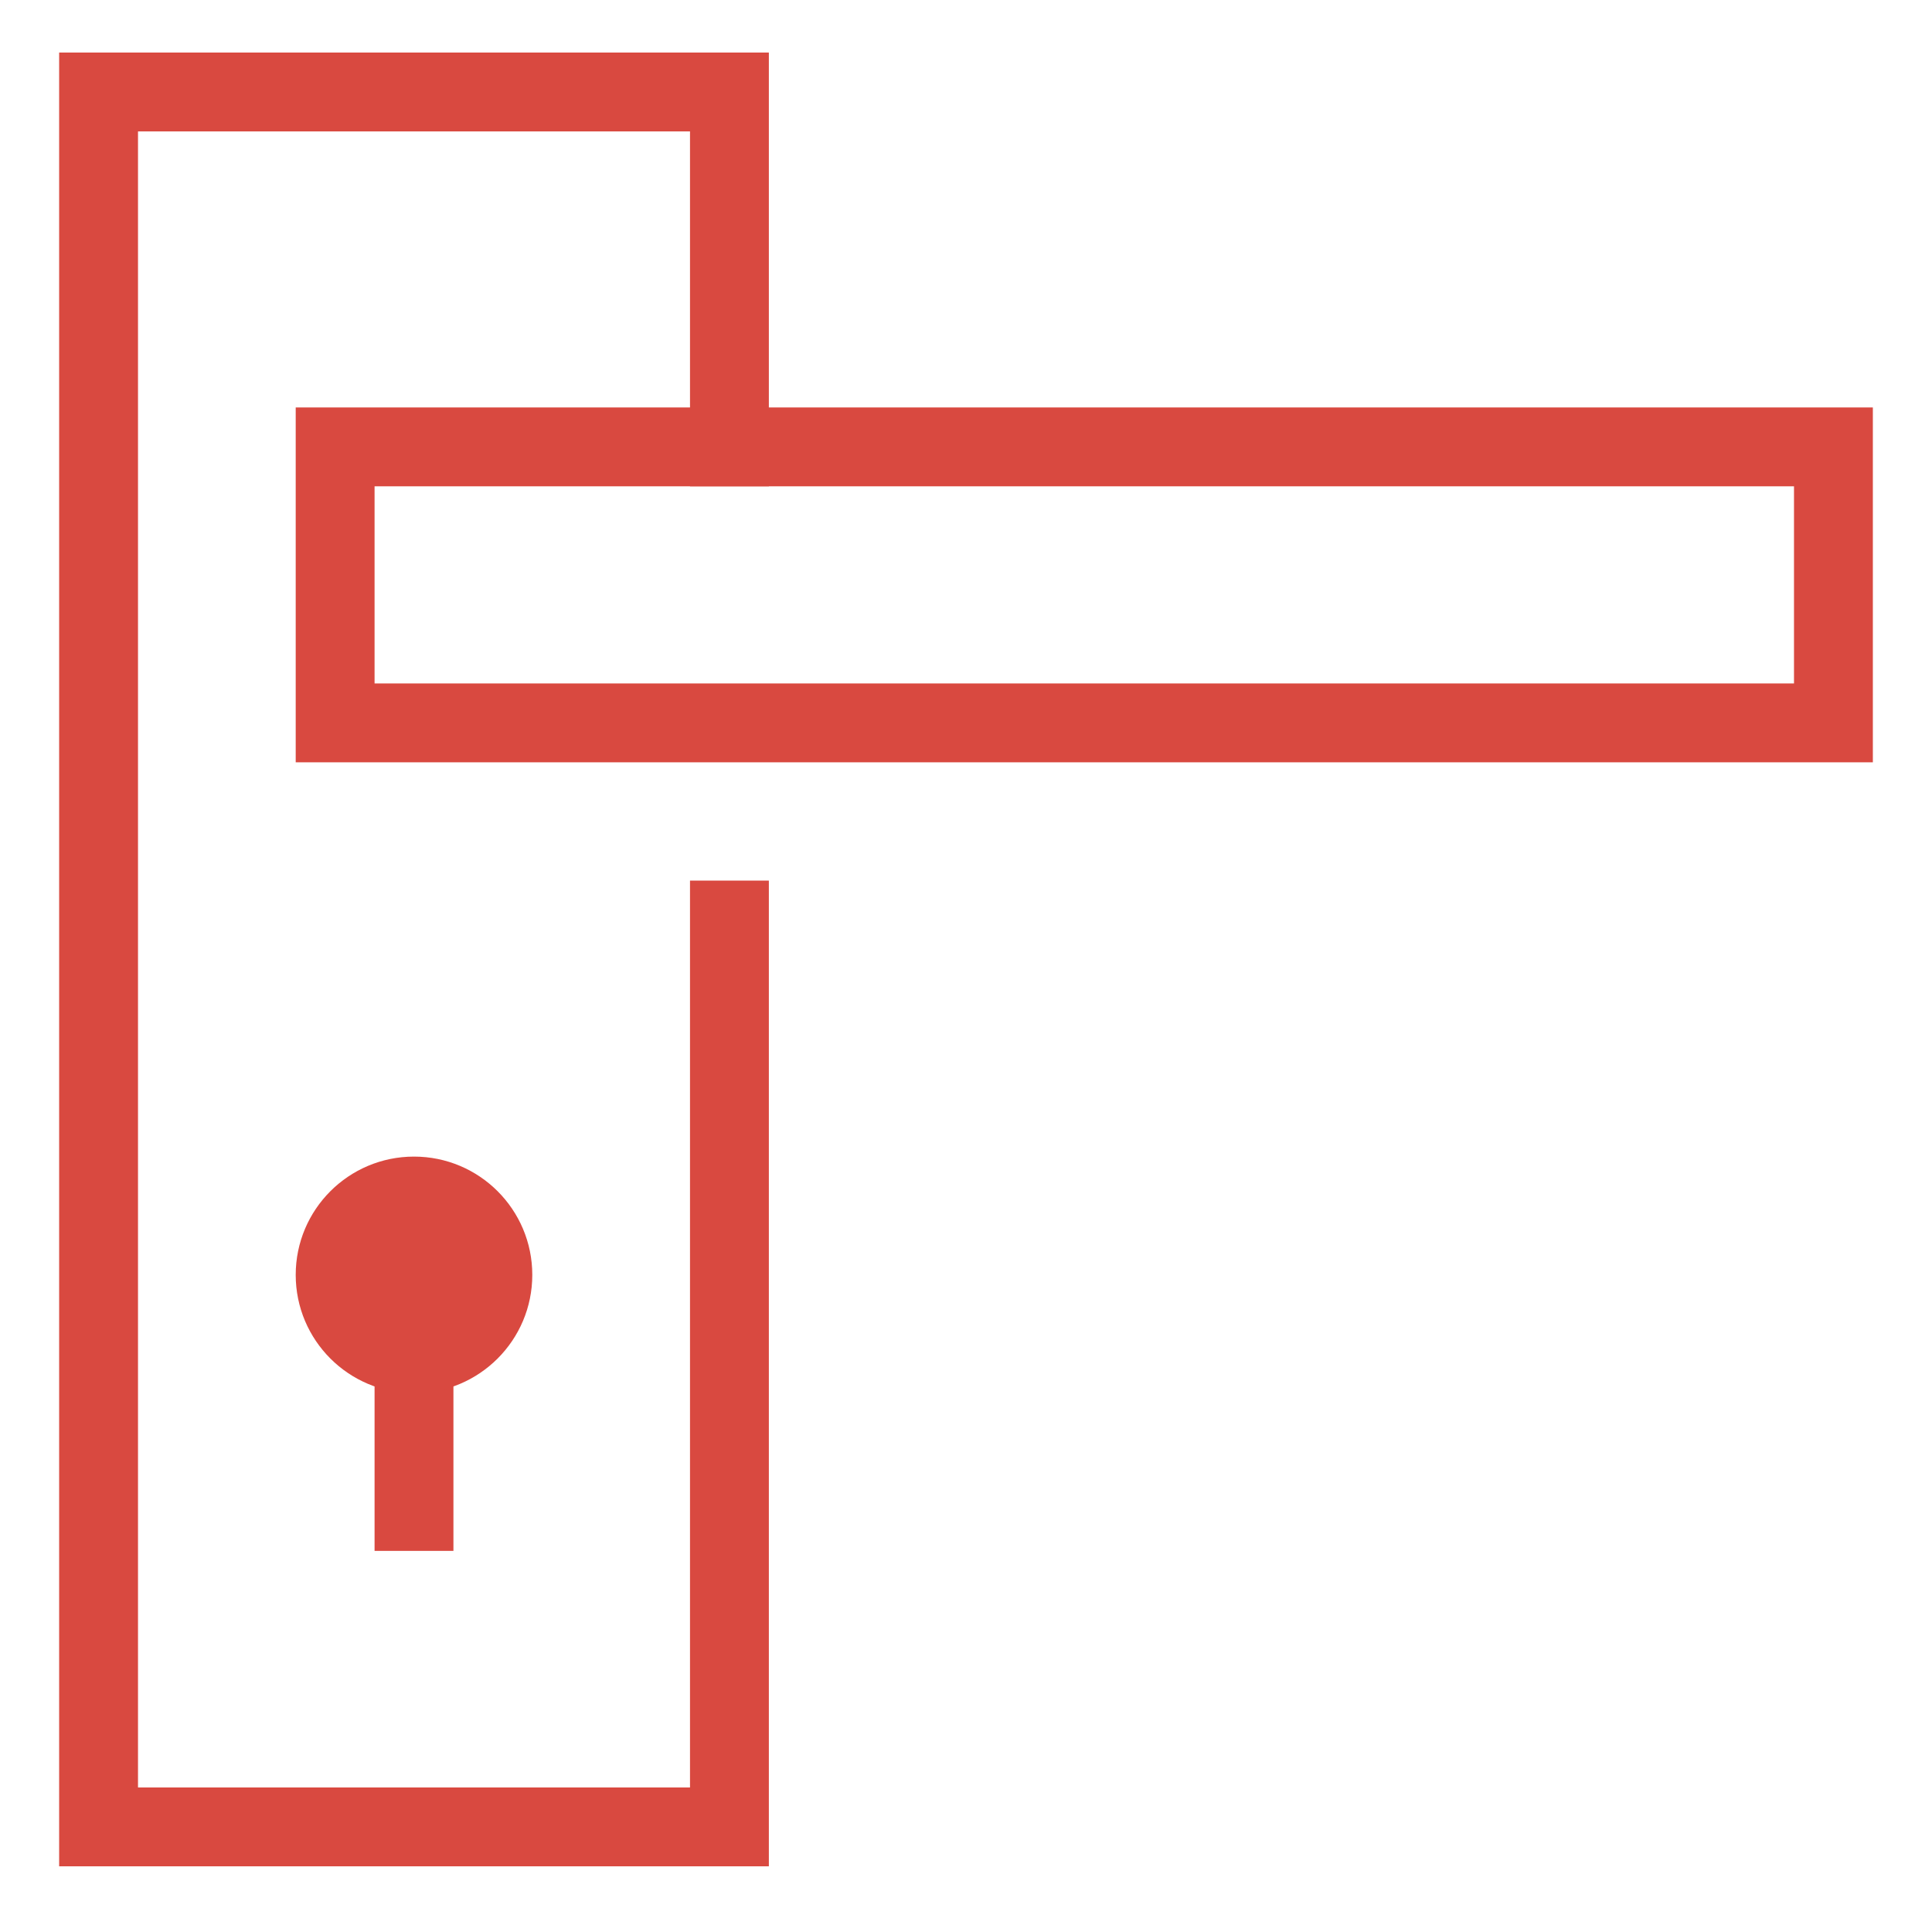
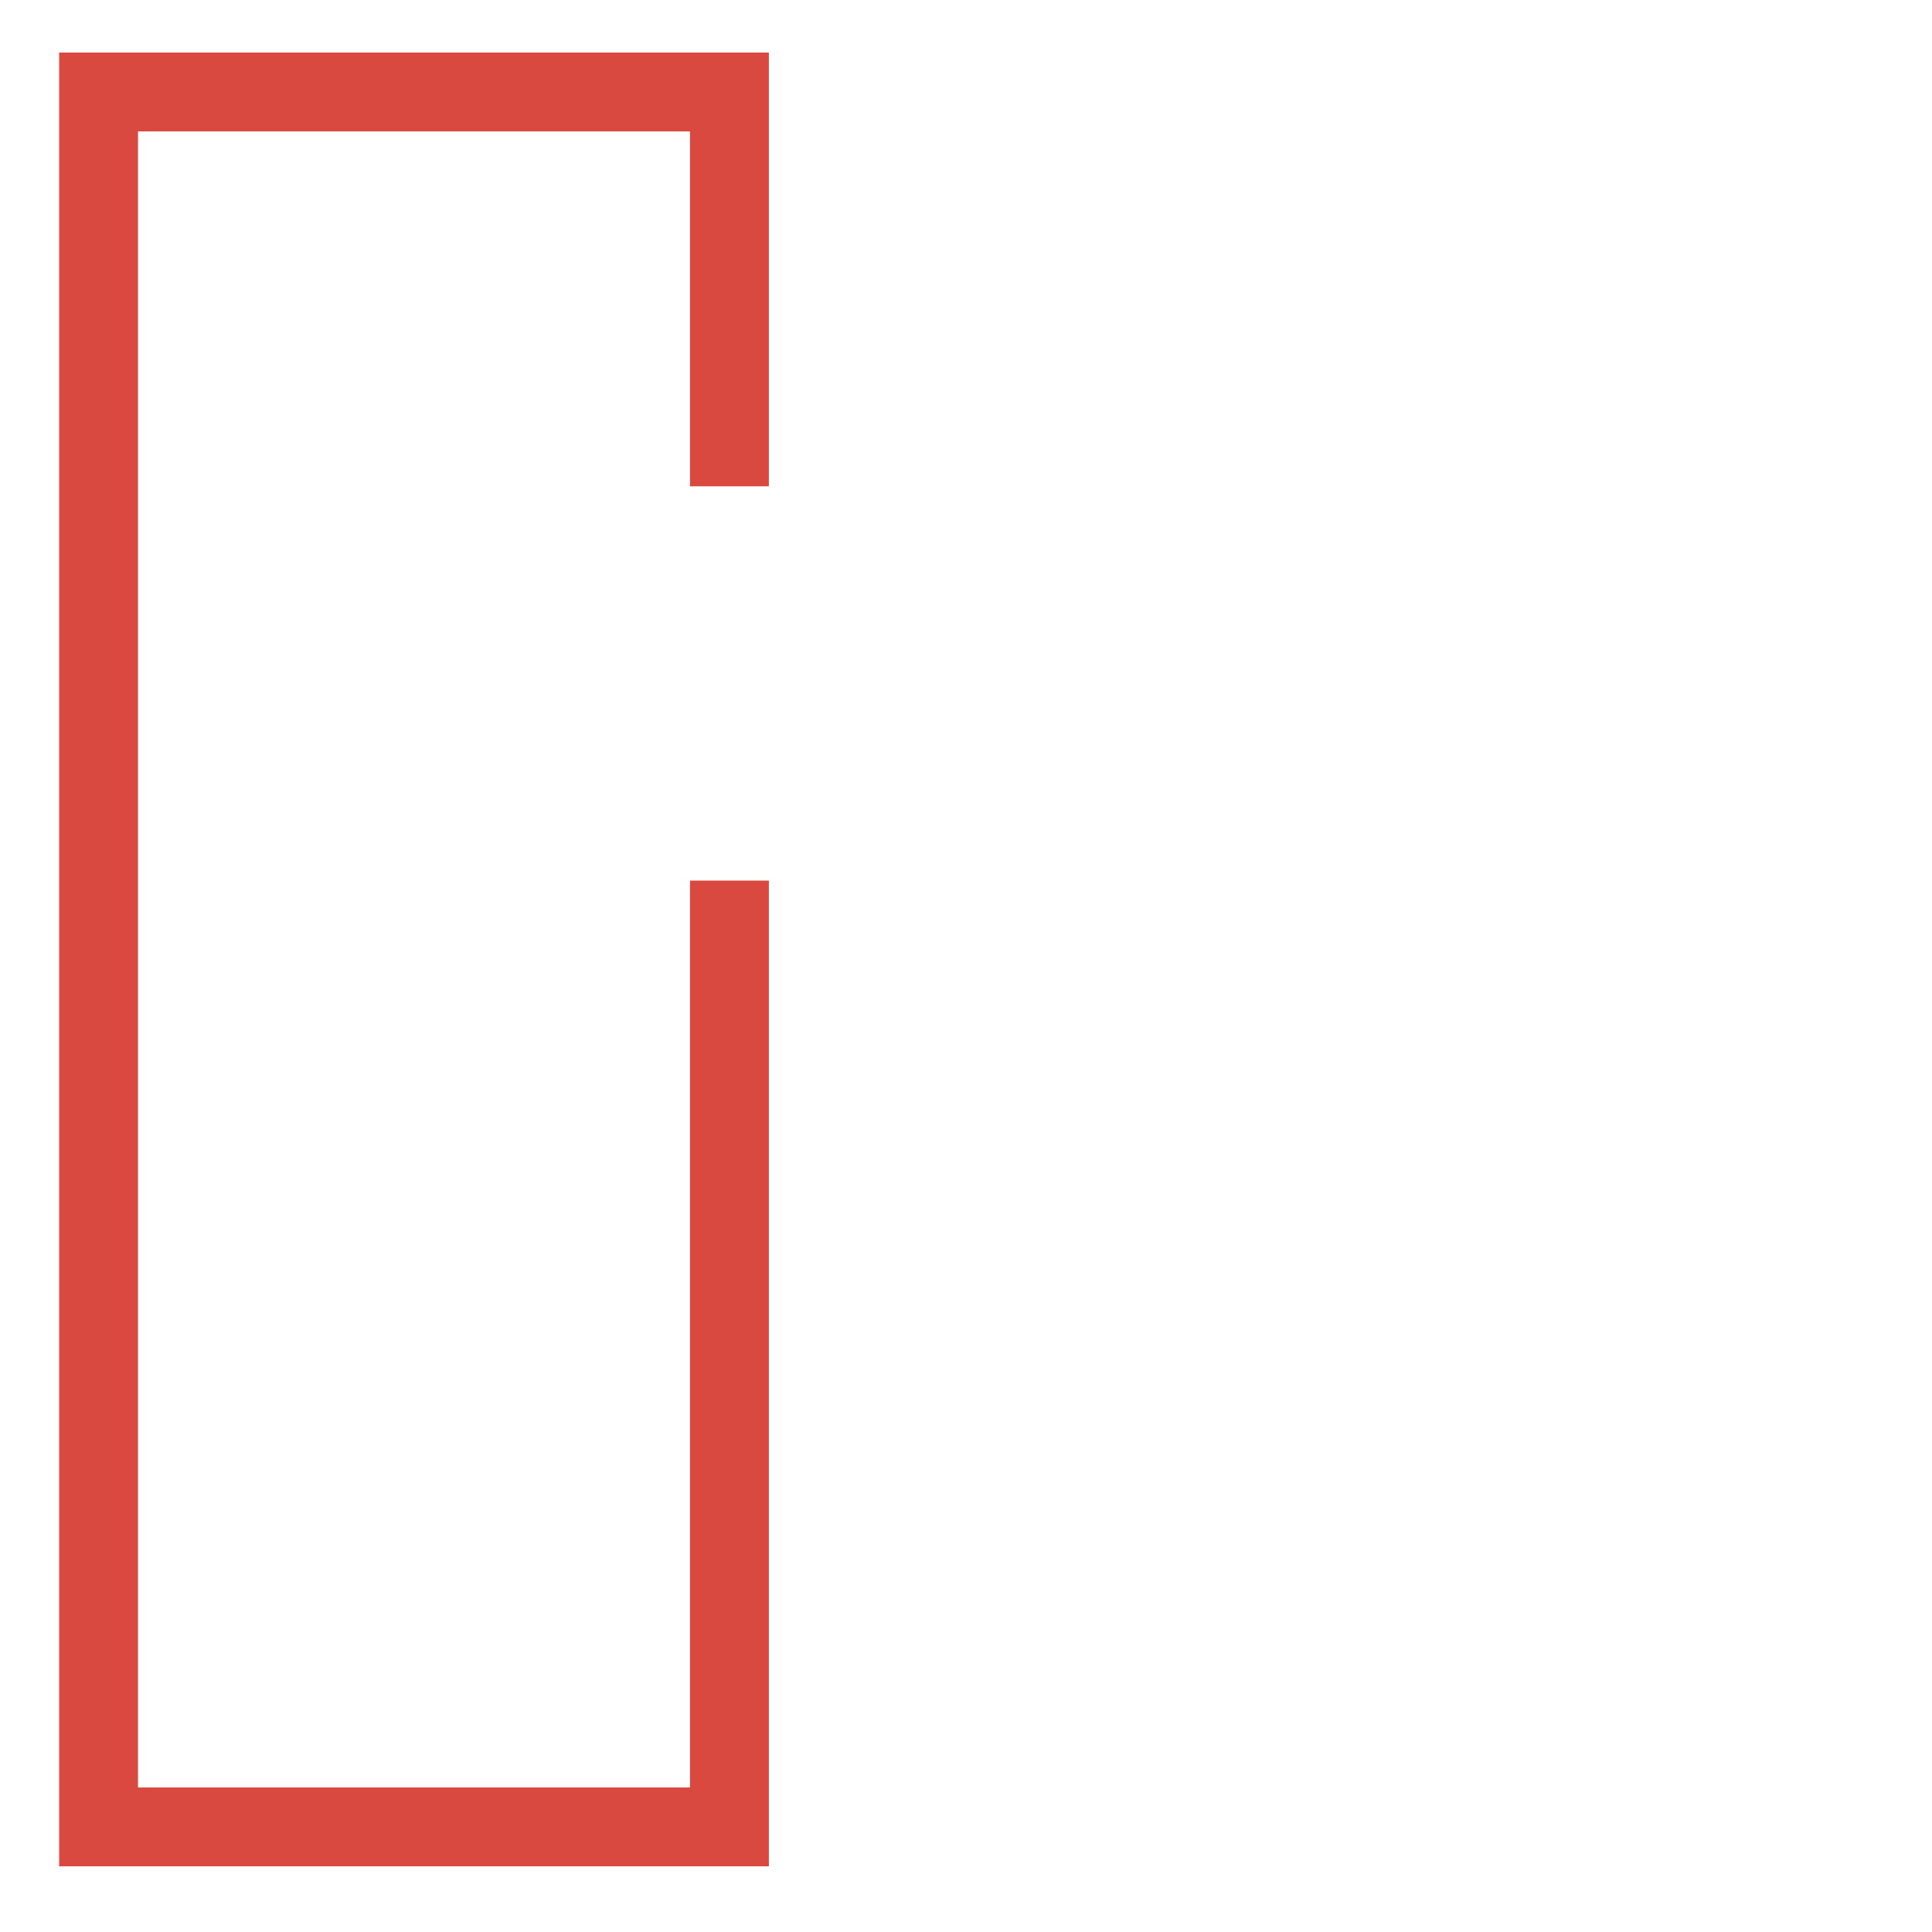
<svg xmlns="http://www.w3.org/2000/svg" width="49" height="49" viewBox="0 0 49 49" fill="none">
-   <path d="M46.5 11.334H8.5V18.334H46.5V11.334Z" stroke="#D94940" stroke-width="2" stroke-miterlimit="10" stroke-linecap="square" />
-   <path d="M10.5 38.334V34.334" stroke="#D94940" stroke-width="2" stroke-miterlimit="10" stroke-linecap="square" />
  <path d="M18.5 11.334V2.333H2.5V46.334H18.5V23.334" stroke="#D94940" stroke-width="2" stroke-miterlimit="10" stroke-linecap="square" />
-   <path d="M10.5 35.334C12.157 35.334 13.5 33.99 13.5 32.334C13.5 30.677 12.157 29.334 10.5 29.334C8.843 29.334 7.5 30.677 7.5 32.334C7.5 33.99 8.843 35.334 10.5 35.334Z" fill="#D94940" />
</svg>